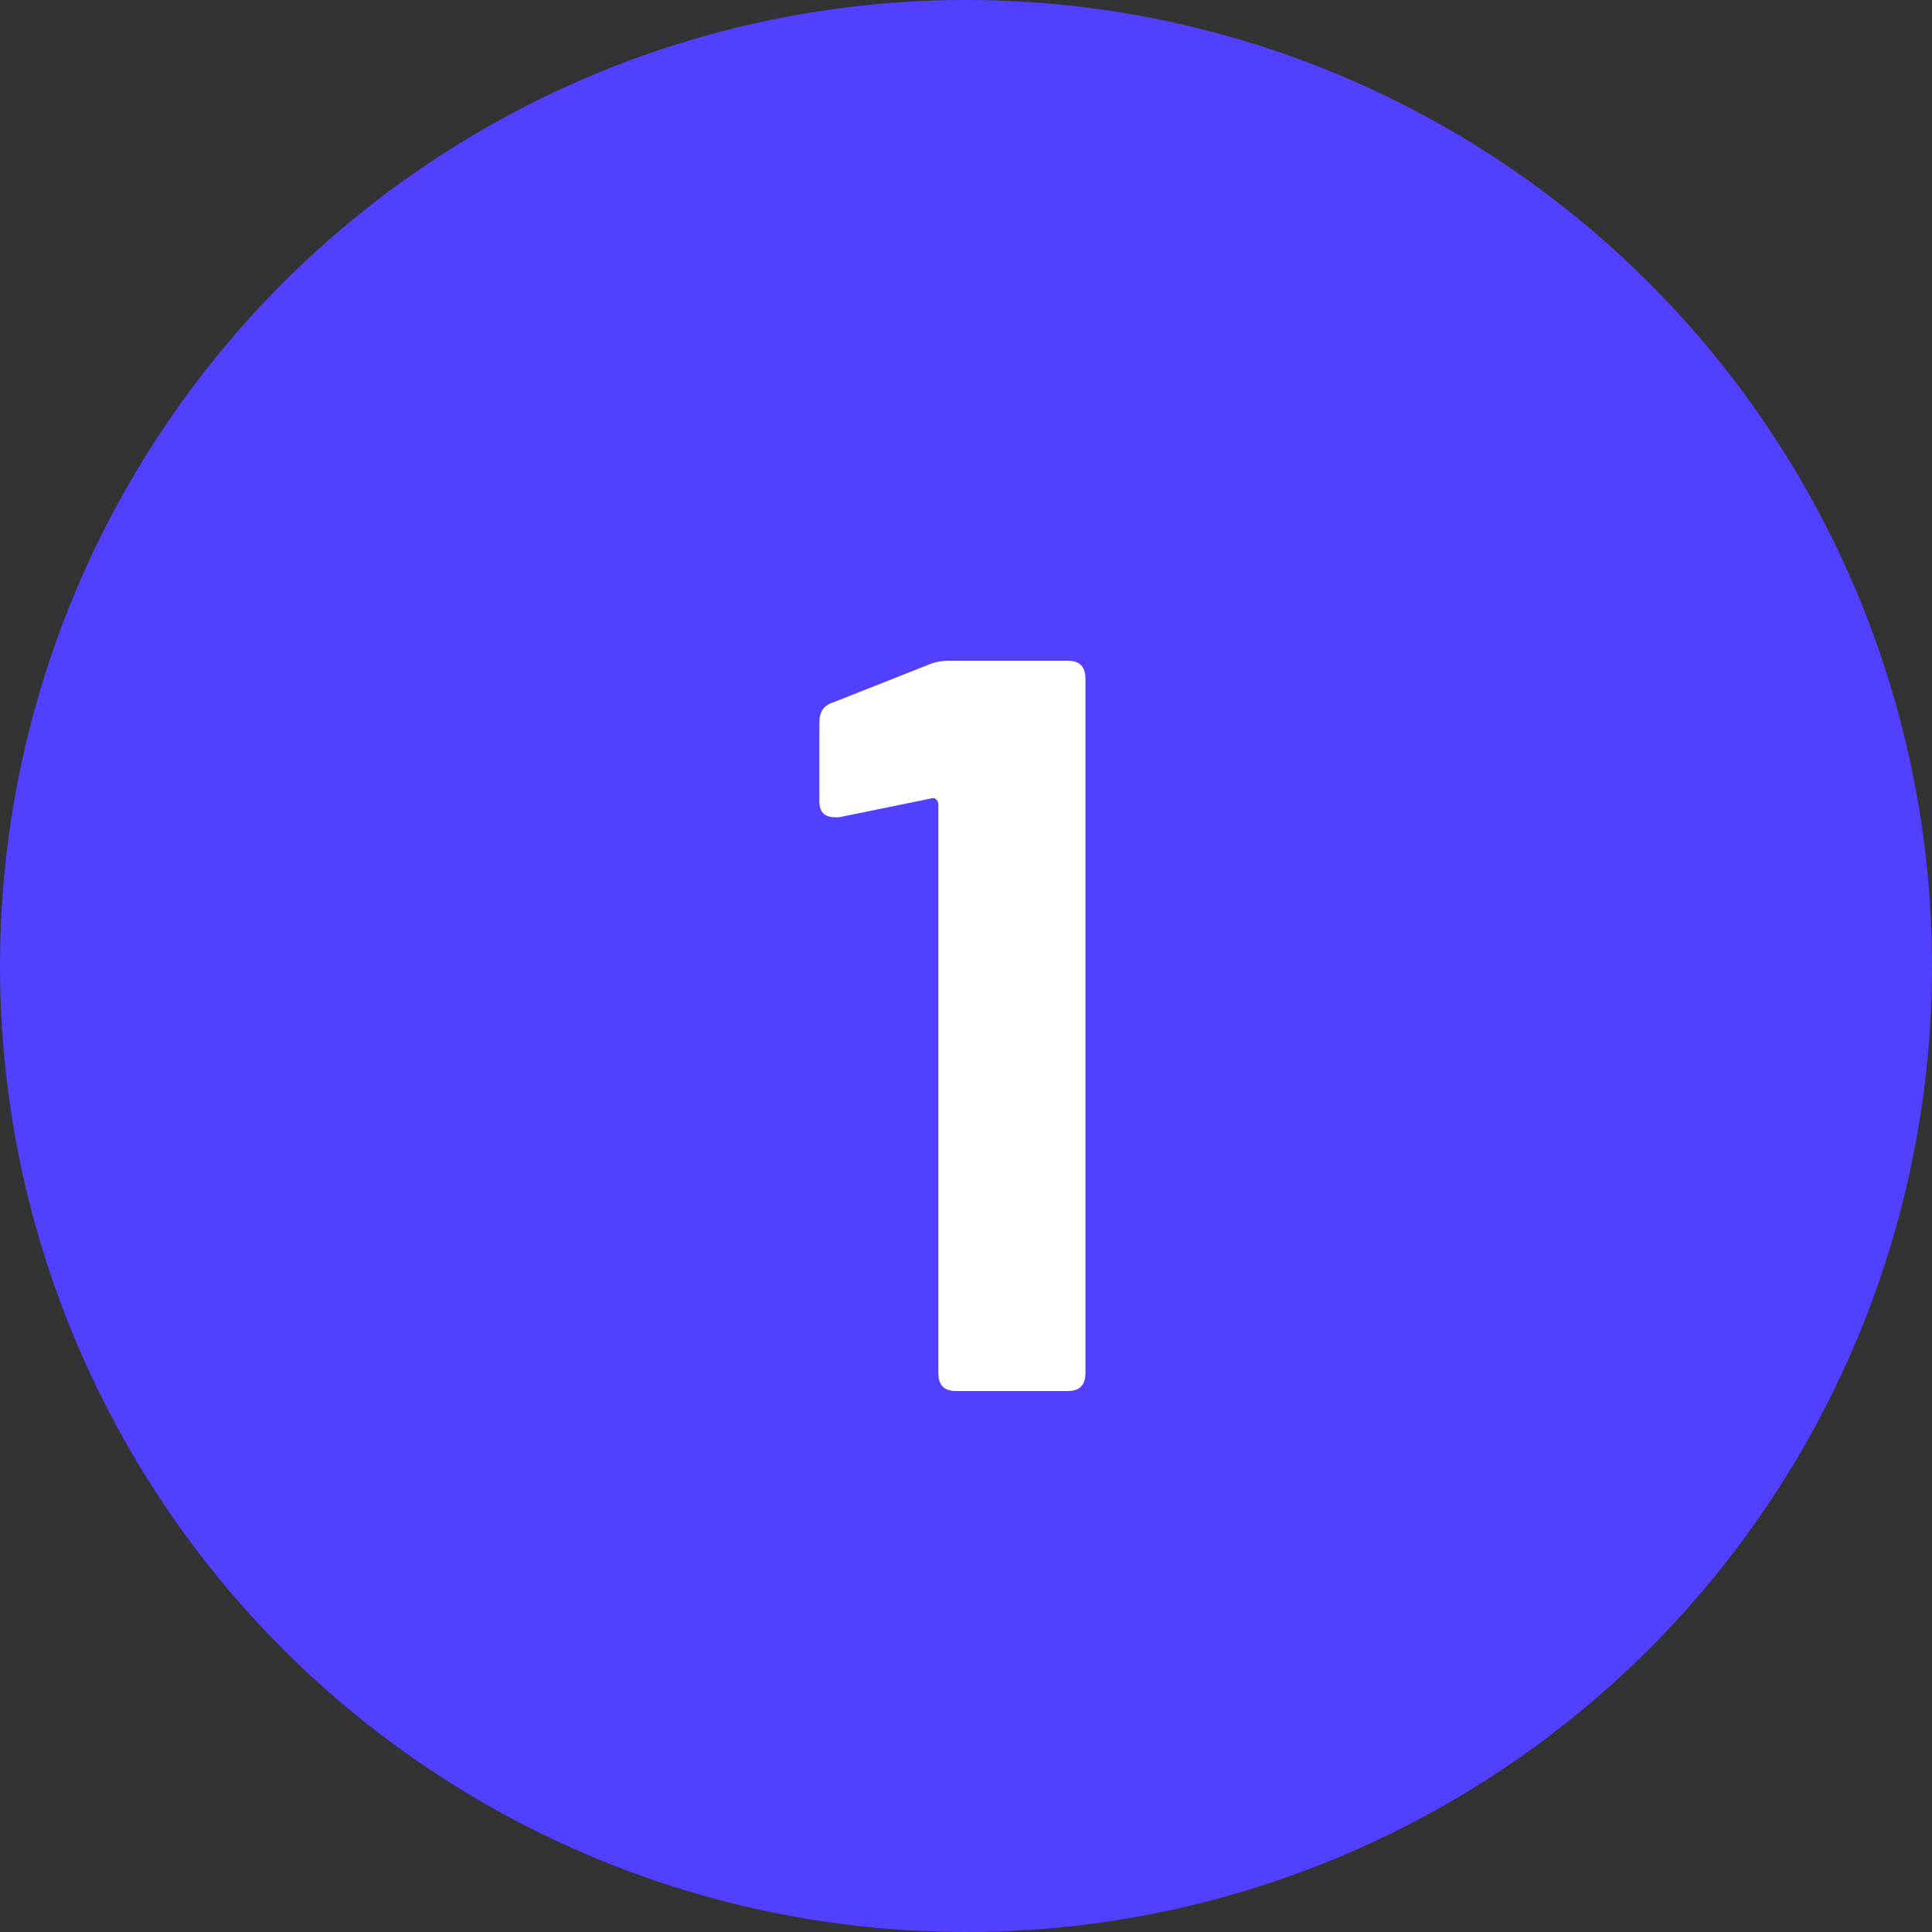
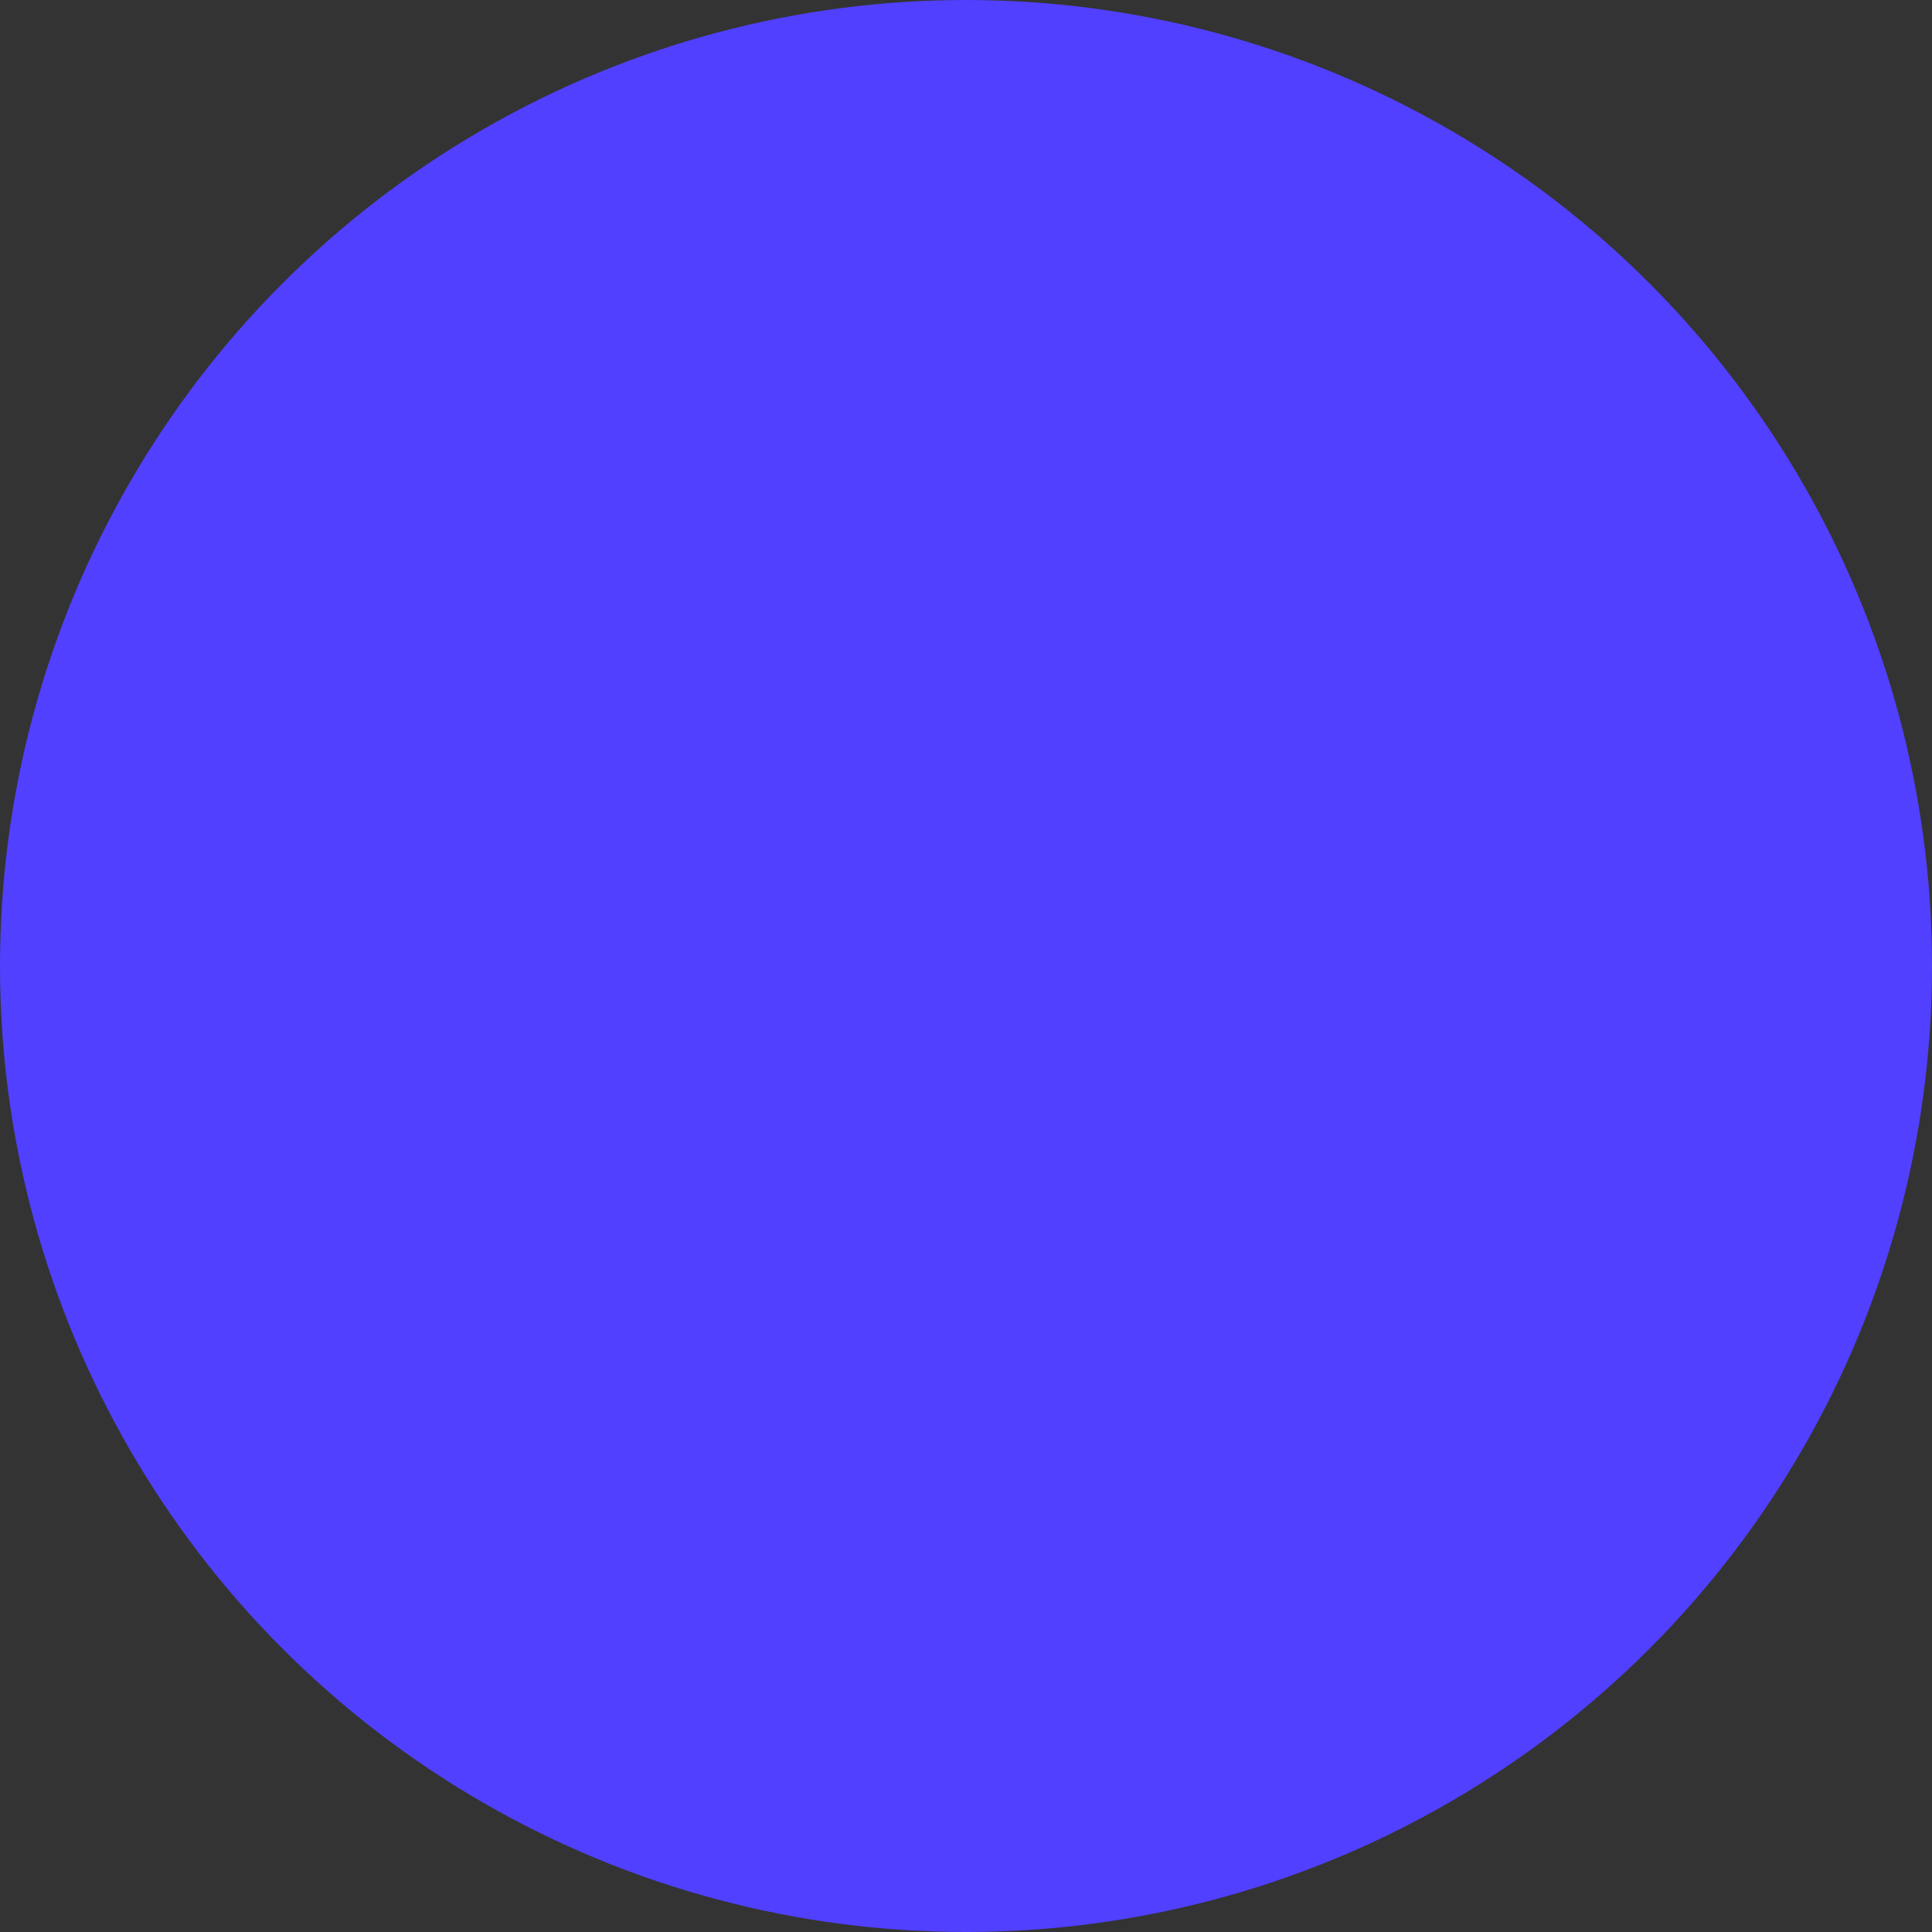
<svg xmlns="http://www.w3.org/2000/svg" width="50" height="50" viewBox="0 0 50 50">
  <rect x="0" y="0" width="50" height="50" fill="#333333" stroke="none" />
  <g fill="none" fill-rule="evenodd">
    <circle cx="25" cy="25" r="25" fill="#5140FF" />
-     <path fill="#FFF" fill-rule="nonzero" d="M27.633,36 C27.939,36 28.091,35.847 28.091,35.541 L28.091,35.541 L28.091,17.559 C28.091,17.253 27.939,17.1 27.633,17.1 L27.633,17.1 L24.581,17.1 C24.366,17.1 24.177,17.136 24.015,17.208 L24.015,17.208 L21.558,18.18 C21.323,18.252 21.206,18.423 21.206,18.693 L21.206,18.693 L21.206,20.745 C21.206,21.015 21.341,21.15 21.611,21.15 L21.611,21.15 L21.72,21.15 L24.096,20.664 C24.149,20.646 24.195,20.655 24.23,20.691 C24.267,20.727 24.285,20.772 24.285,20.826 L24.285,20.826 L24.285,35.541 C24.285,35.847 24.438,36 24.744,36 L24.744,36 L27.633,36 Z" />
  </g>
</svg>